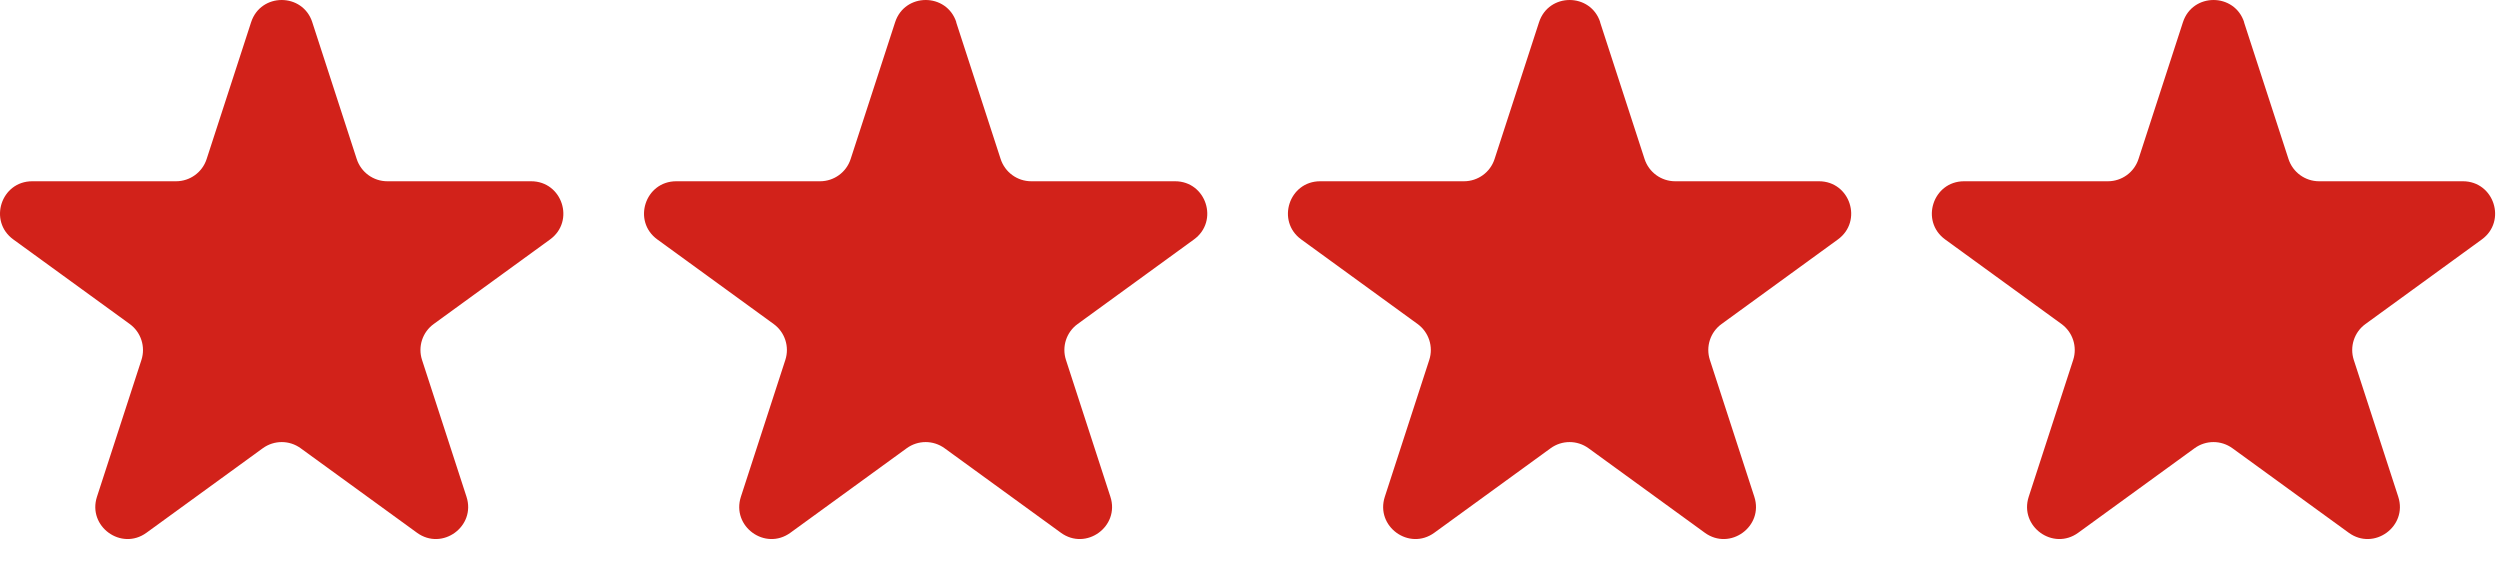
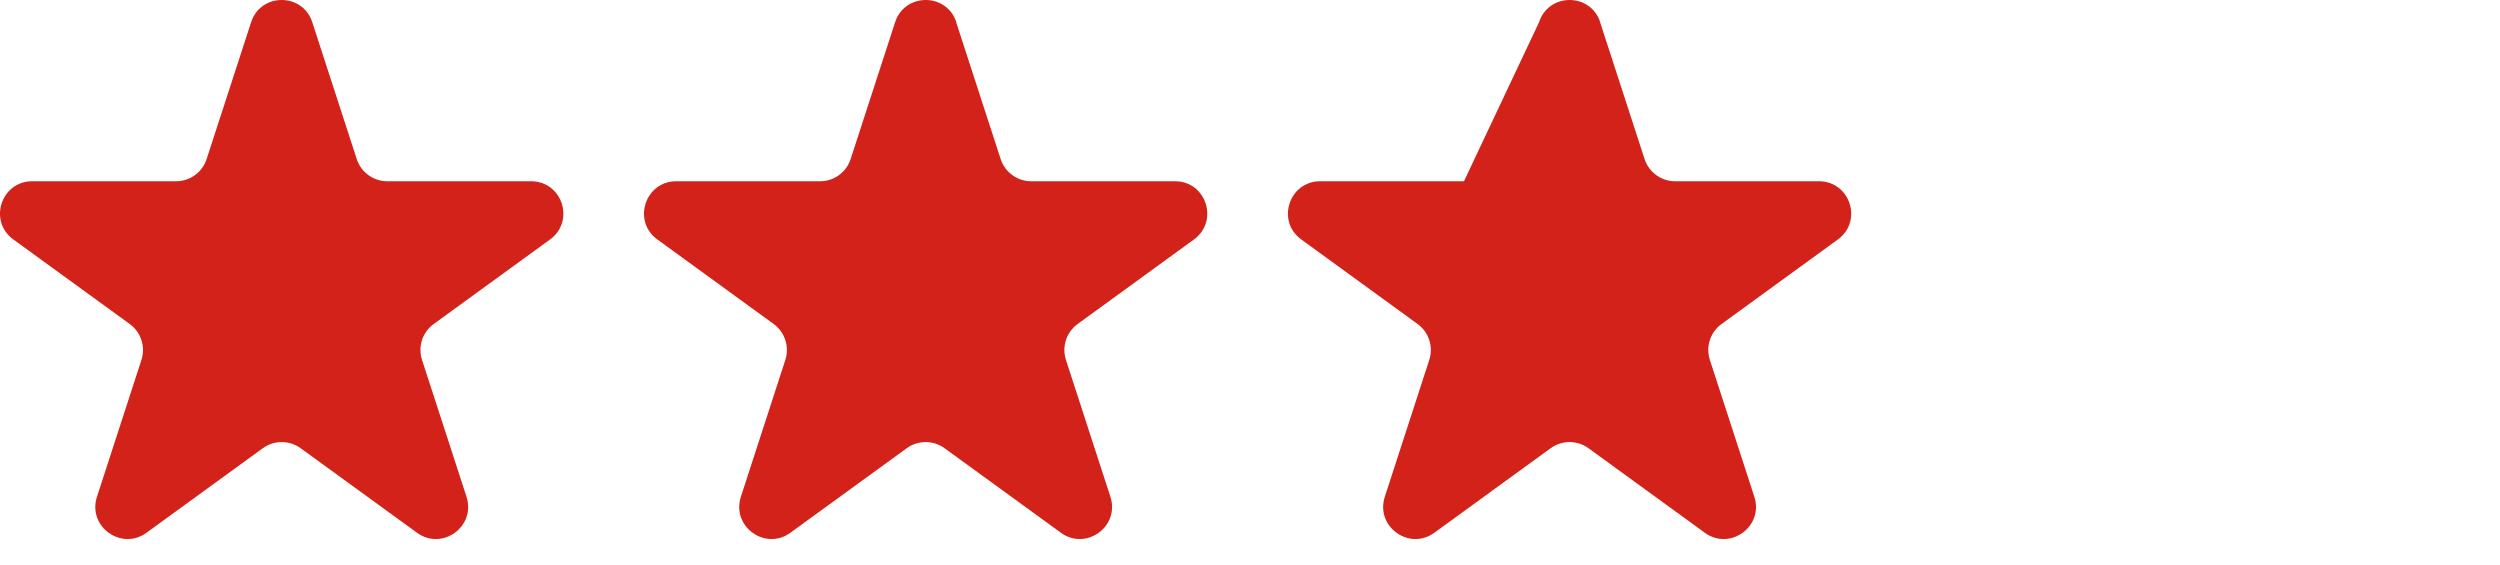
<svg xmlns="http://www.w3.org/2000/svg" fill="none" height="100%" overflow="visible" preserveAspectRatio="none" style="display: block;" viewBox="0 0 93 21" width="100%">
  <g id="Frame 32">
    <path d="M11.617 0.828L13.27 5.916C13.431 6.409 13.889 6.743 14.408 6.743H19.758C20.918 6.743 21.399 8.227 20.462 8.908L16.134 12.053C15.714 12.357 15.539 12.898 15.7 13.391L17.354 18.48C17.712 19.583 16.449 20.5 15.512 19.818L11.184 16.674C10.764 16.369 10.197 16.369 9.776 16.674L5.449 19.818C4.512 20.5 3.249 19.583 3.607 18.48L5.261 13.391C5.421 12.898 5.245 12.357 4.826 12.053L0.496 8.908C-0.442 8.227 0.039 6.743 1.199 6.743H6.549C7.068 6.743 7.528 6.409 7.687 5.916L9.341 0.828C9.699 -0.276 11.259 -0.276 11.618 0.828H11.617Z" fill="#D2221A" id="Vector" />
    <path d="M35.57 0.828L37.224 5.916C37.385 6.409 37.843 6.743 38.362 6.743H43.712C44.872 6.743 45.353 8.227 44.415 8.908L40.088 12.053C39.668 12.357 39.493 12.898 39.654 13.391L41.307 18.48C41.665 19.583 40.403 20.5 39.465 19.818L35.138 16.674C34.718 16.369 34.151 16.369 33.73 16.674L29.403 19.818C28.465 20.5 27.203 19.583 27.561 18.48L29.214 13.391C29.375 12.898 29.199 12.357 28.78 12.053L24.453 8.908C23.515 8.227 23.996 6.743 25.157 6.743H30.506C31.025 6.743 31.485 6.409 31.644 5.916L33.298 0.828C33.656 -0.276 35.216 -0.276 35.576 0.828H35.57Z" fill="#D2221A" id="Vector_2" />
-     <path d="M59.524 0.828L61.178 5.916C61.339 6.409 61.797 6.743 62.316 6.743H67.665C68.826 6.743 69.307 8.227 68.369 8.908L64.042 12.053C63.622 12.357 63.447 12.898 63.608 13.391L65.261 18.48C65.619 19.583 64.357 20.5 63.419 19.818L59.092 16.674C58.672 16.369 58.104 16.369 57.684 16.674L53.357 19.818C52.419 20.5 51.157 19.583 51.515 18.48L53.168 13.391C53.329 12.898 53.153 12.357 52.734 12.053L48.407 8.908C47.469 8.227 47.95 6.743 49.111 6.743H54.46C54.979 6.743 55.439 6.409 55.598 5.916L57.252 0.828C57.61 -0.276 59.17 -0.276 59.529 0.828H59.524Z" fill="#D2221A" id="Vector_3" />
-     <path d="M83.478 0.828L85.132 5.916C85.292 6.409 85.751 6.743 86.269 6.743H91.619C92.78 6.743 93.26 8.227 92.323 8.908L87.996 12.053C87.575 12.357 87.401 12.898 87.561 13.391L89.215 18.48C89.573 19.583 88.31 20.5 87.373 19.818L83.046 16.674C82.625 16.369 82.058 16.369 81.638 16.674L77.31 19.818C76.373 20.5 75.11 19.583 75.468 18.48L77.122 13.391C77.283 12.898 77.106 12.357 76.688 12.053L72.36 8.908C71.423 8.227 71.904 6.743 73.064 6.743H78.414C78.933 6.743 79.393 6.409 79.552 5.916L81.205 0.828C81.563 -0.276 83.123 -0.276 83.483 0.828H83.478Z" fill="#D2221A" id="Vector_4" />
+     <path d="M59.524 0.828L61.178 5.916C61.339 6.409 61.797 6.743 62.316 6.743H67.665C68.826 6.743 69.307 8.227 68.369 8.908L64.042 12.053C63.622 12.357 63.447 12.898 63.608 13.391L65.261 18.48C65.619 19.583 64.357 20.5 63.419 19.818L59.092 16.674C58.672 16.369 58.104 16.369 57.684 16.674L53.357 19.818C52.419 20.5 51.157 19.583 51.515 18.48L53.168 13.391C53.329 12.898 53.153 12.357 52.734 12.053L48.407 8.908C47.469 8.227 47.95 6.743 49.111 6.743H54.46L57.252 0.828C57.61 -0.276 59.17 -0.276 59.529 0.828H59.524Z" fill="#D2221A" id="Vector_3" />
  </g>
</svg>